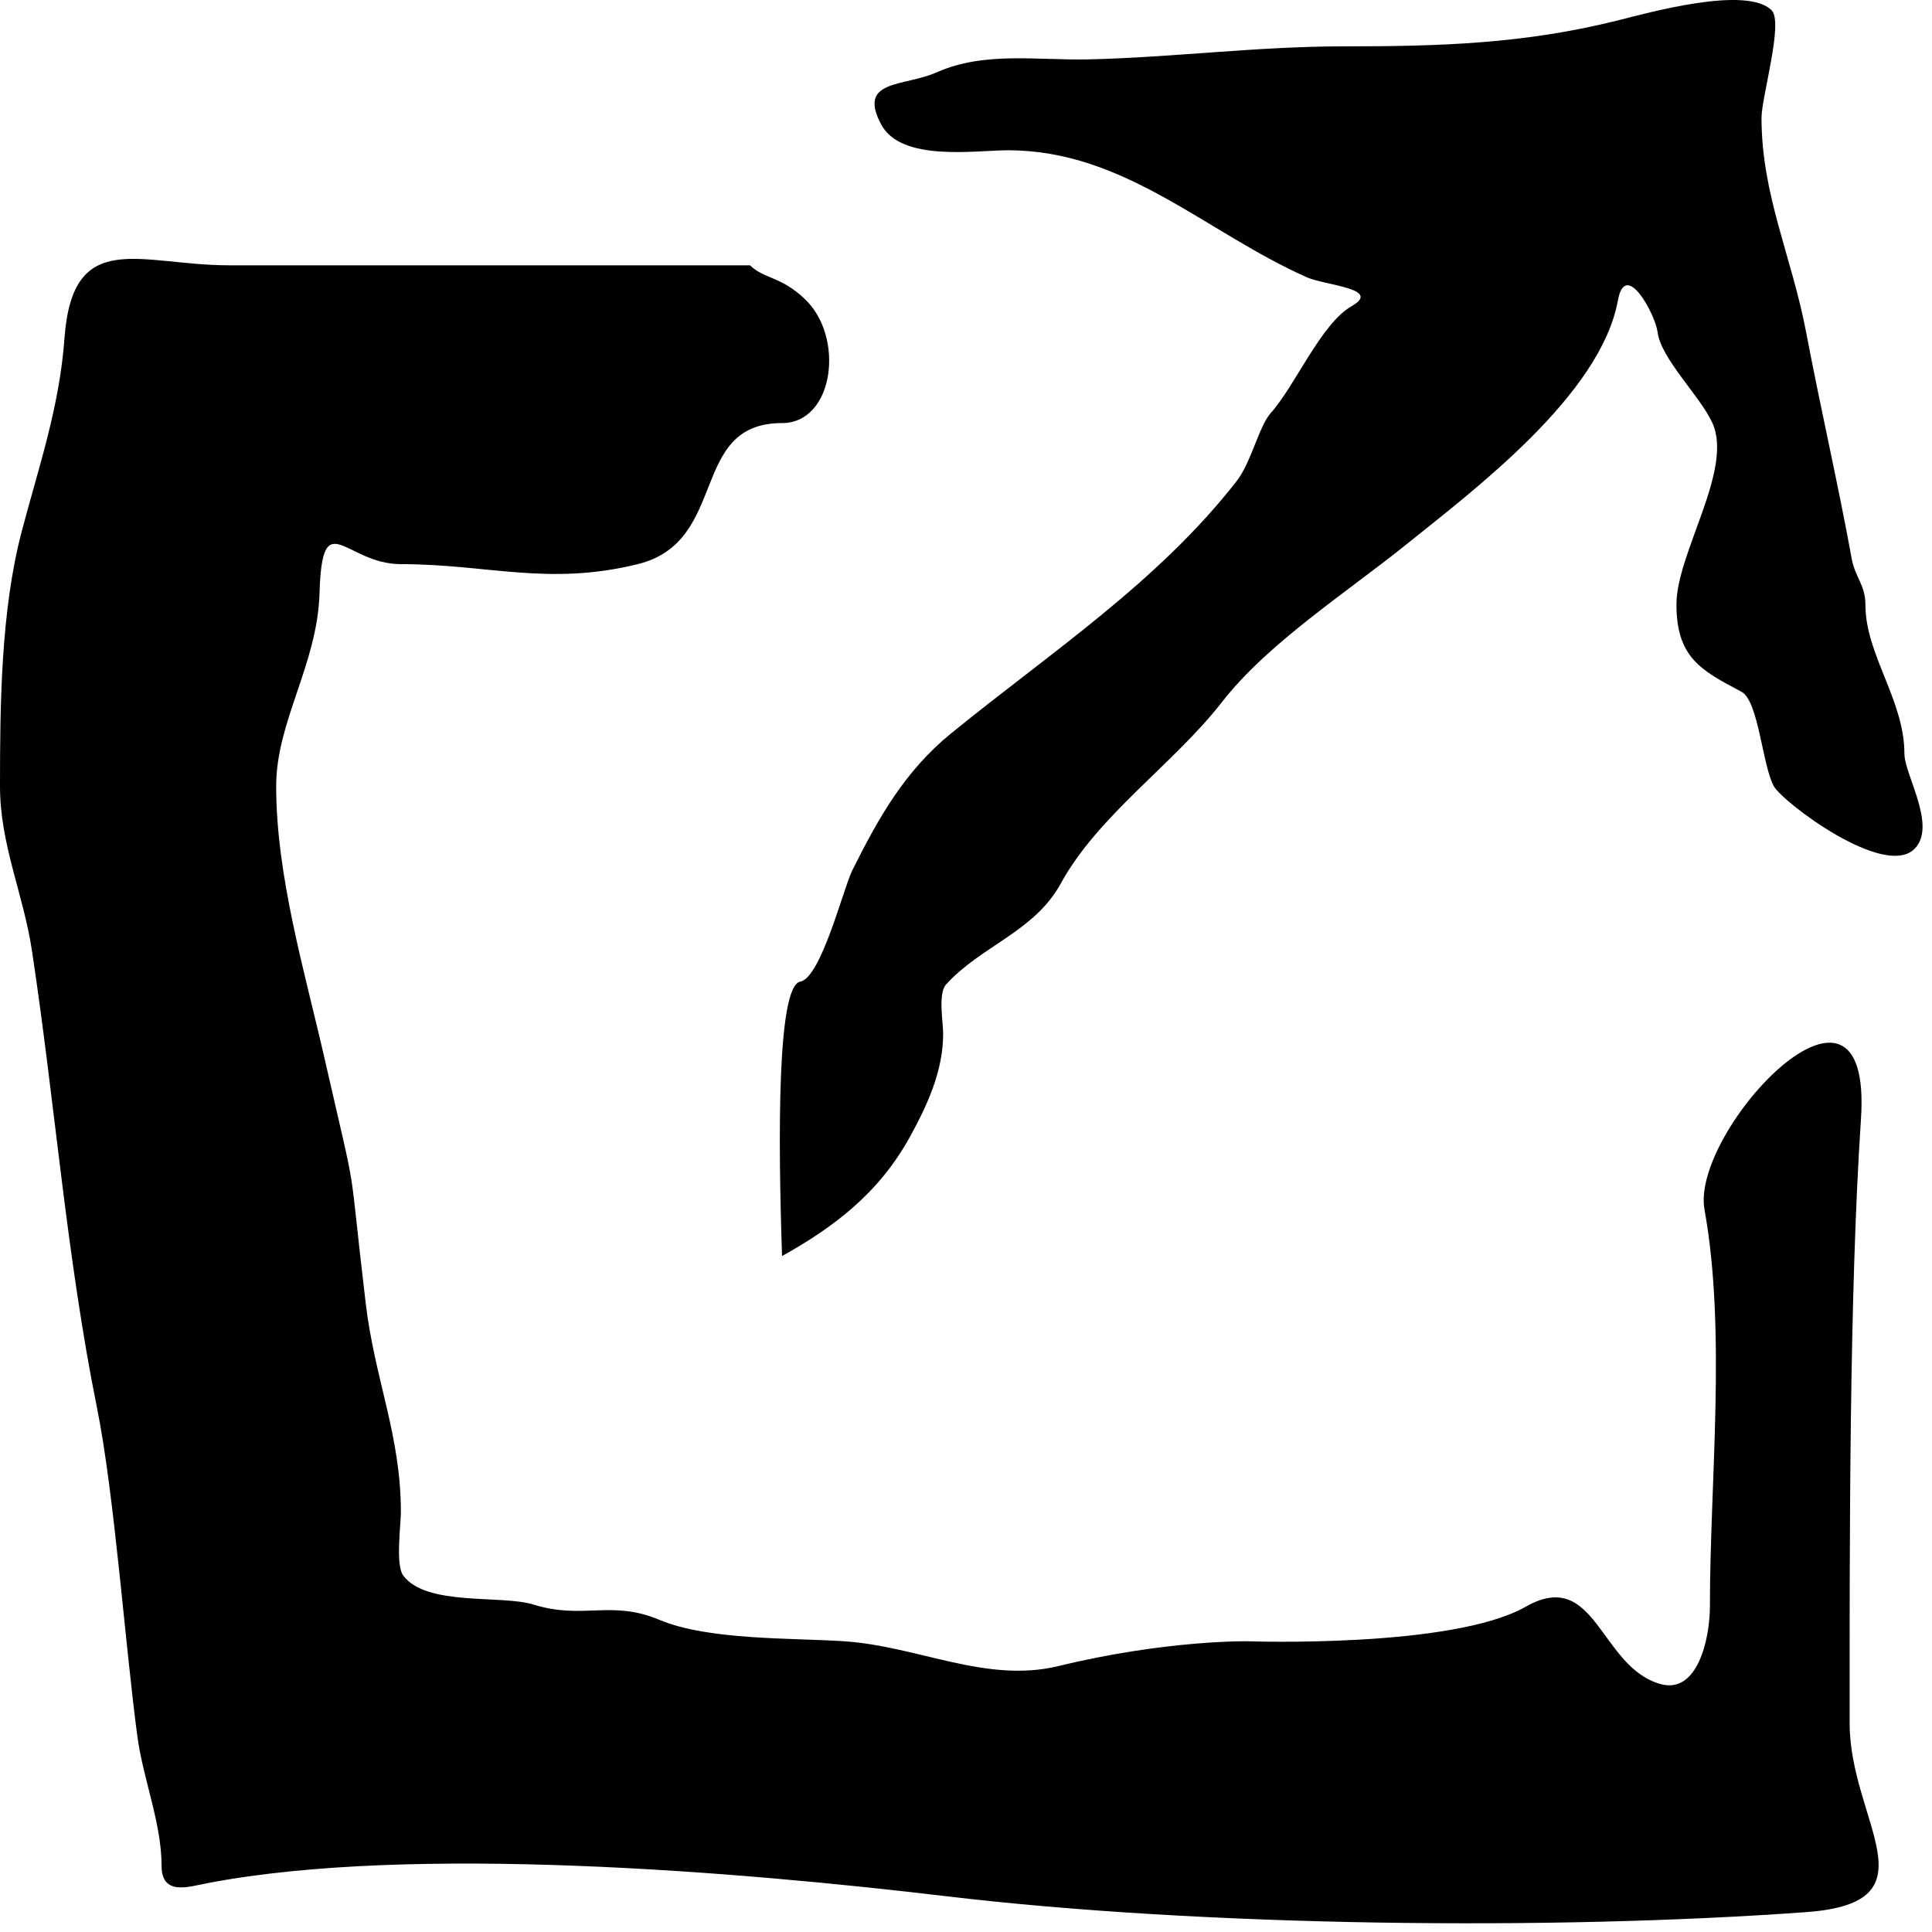
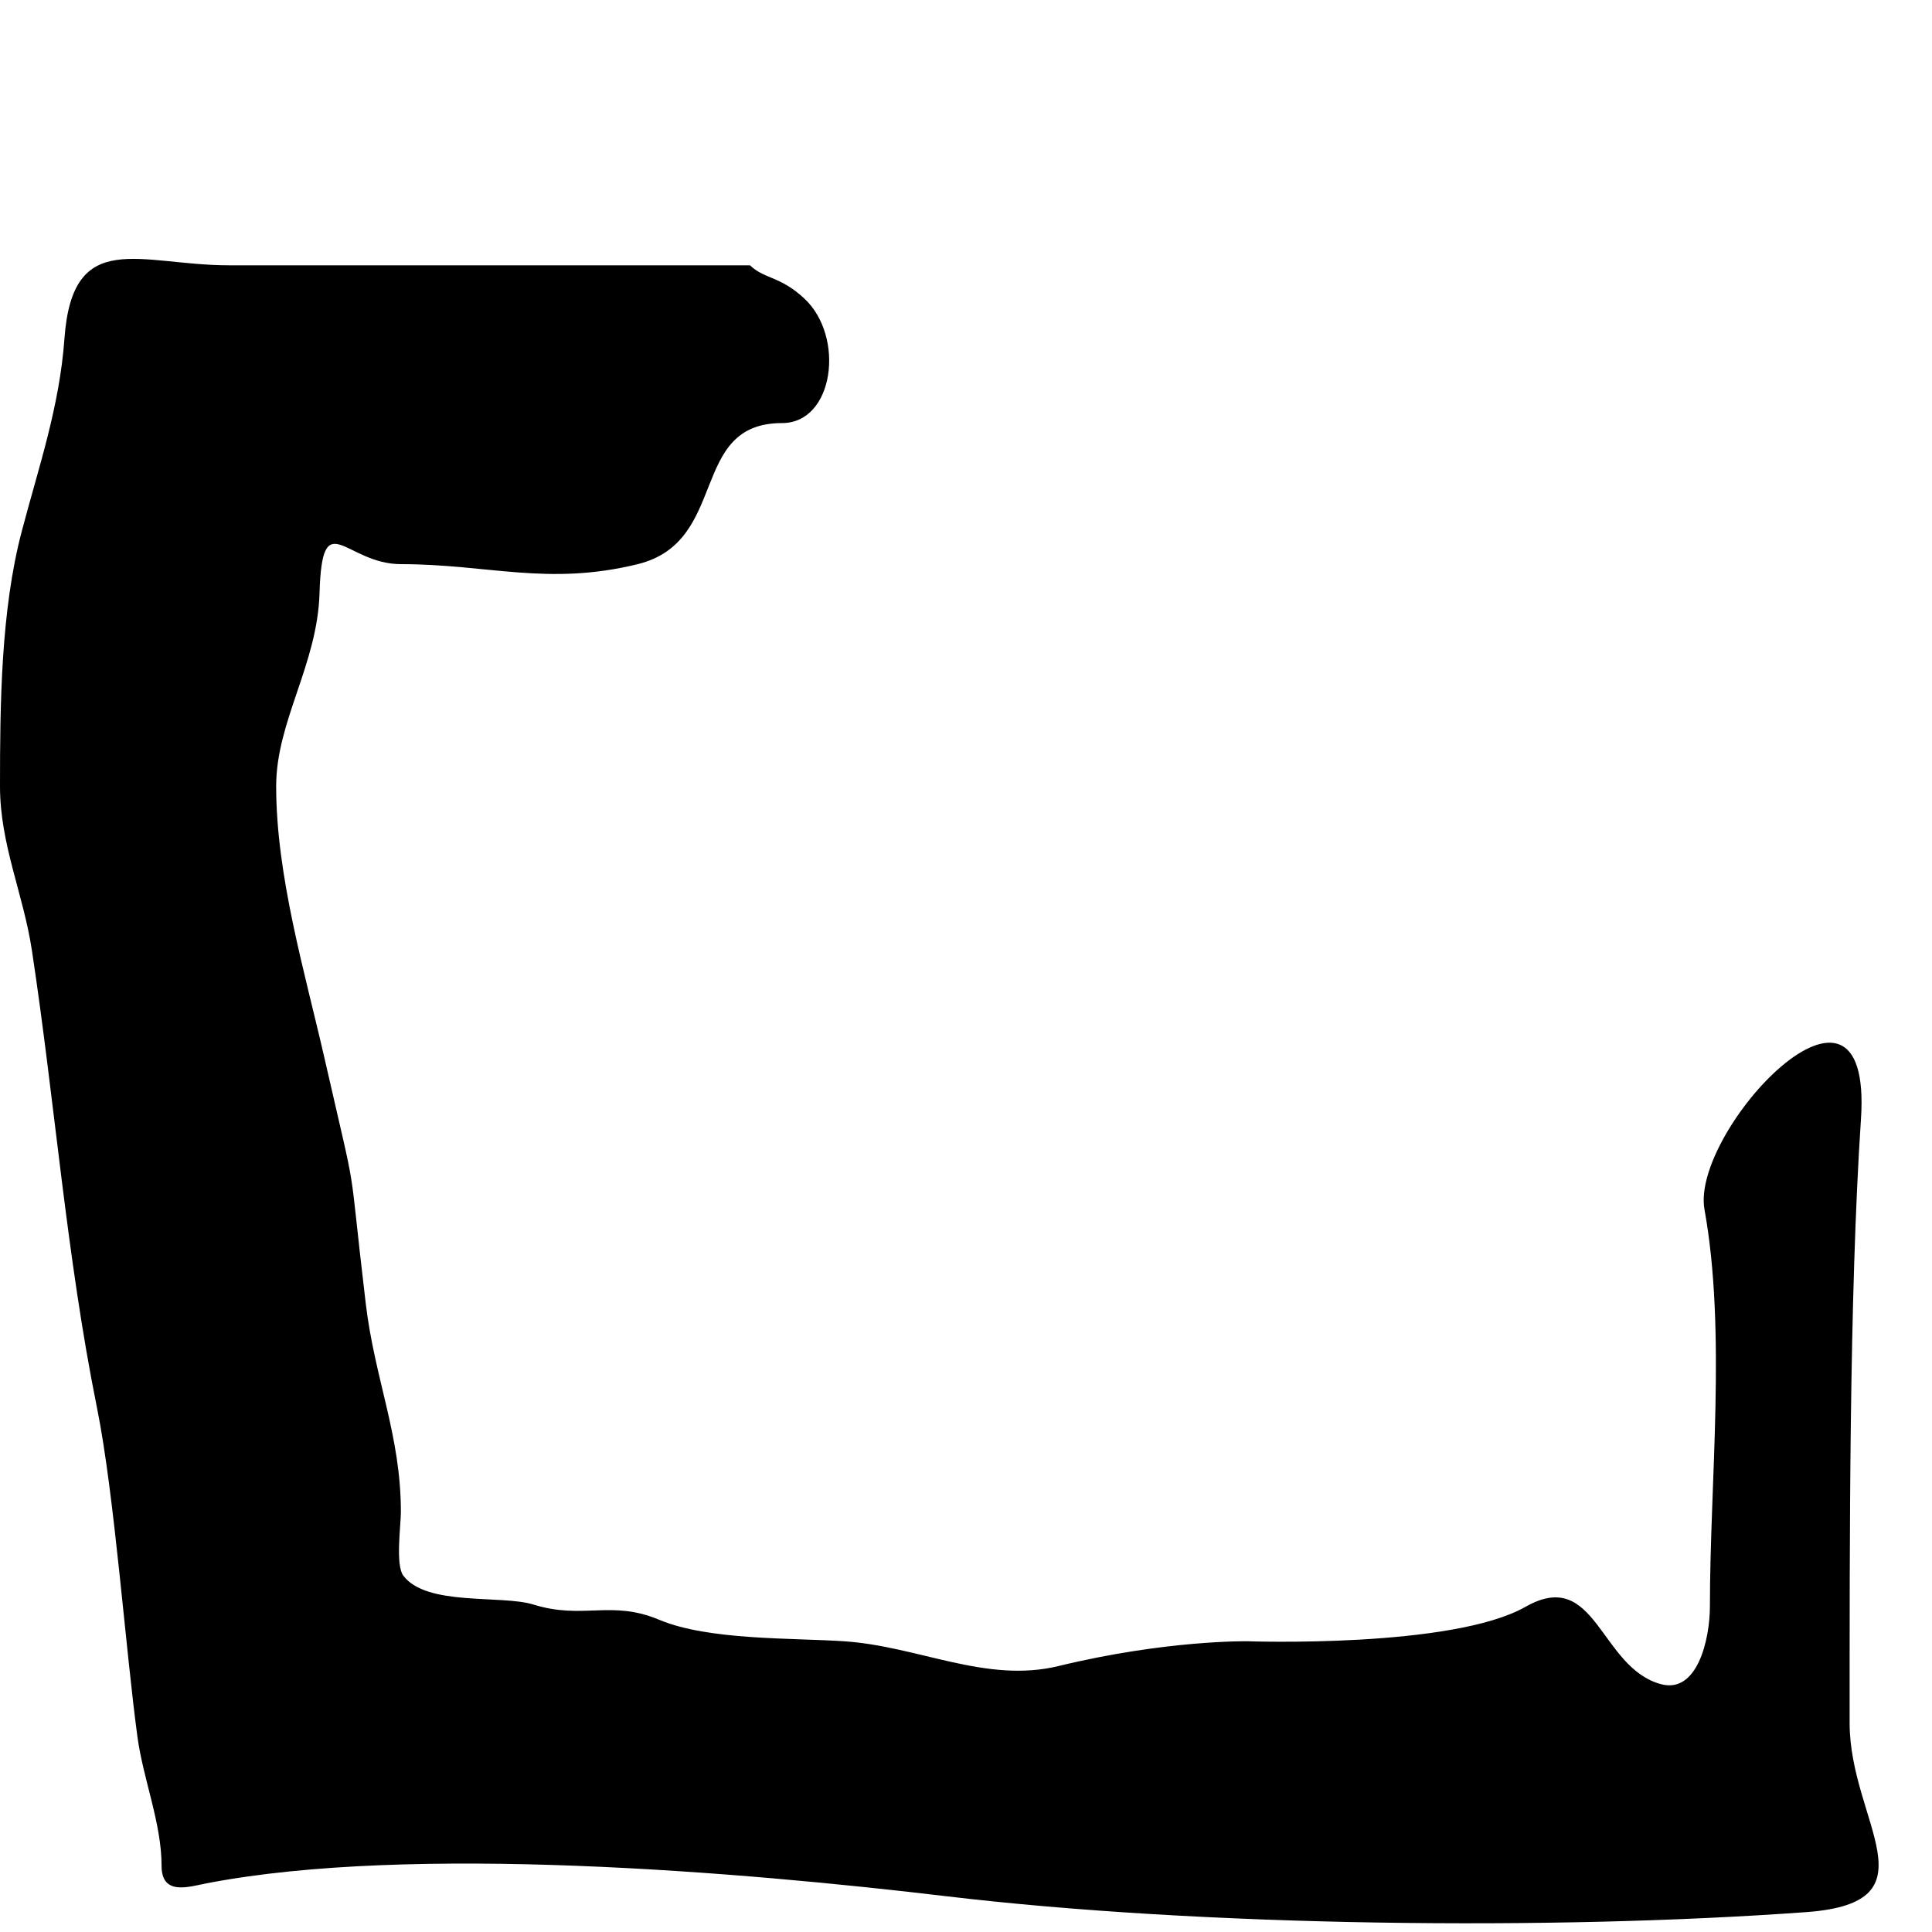
<svg xmlns="http://www.w3.org/2000/svg" width="103" height="103" viewBox="0 0 103 103" fill="none">
  <path d="M12.205 14.144L39.984 14.144C40.741 14.88 41.591 14.71 42.885 15.919C45.061 17.952 44.468 22.555 41.693 22.555C36.695 22.555 38.893 28.874 34 30.076C29.195 31.256 26.026 30.076 21.372 30.076C18.395 30.076 17.178 26.815 17.035 31.619C16.922 35.432 14.723 38.455 14.723 41.918C14.723 46.699 16.256 51.845 17.292 56.384C19.183 64.666 18.488 60.991 19.5 69.5C19.981 73.544 21.372 76.53 21.372 80.605C21.372 81.307 21.076 83.435 21.5 84C22.736 85.65 26.721 85.011 28.438 85.543C31.099 86.368 32.581 85.277 35.139 86.353C37.773 87.46 42.211 87.314 45 87.5C48.966 87.765 52.575 89.76 56.434 88.821C62.181 87.425 66.5 87.5 66.5 87.5C66.5 87.5 77.422 87.886 81.331 85.662C85.109 83.513 85.279 88.914 88.558 89.789C90.481 90.302 91.16 87.425 91.16 85.623C91.16 78.974 92.045 70.971 90.871 64.484C90.11 60.282 99.866 49.865 99.213 59.662C98.582 69.135 98.609 82.377 98.609 91.872C98.609 97.114 103.315 101.429 96.296 101.94C82.791 102.923 64.129 102.722 50.439 101.092C39.518 99.791 21.959 98.302 11.055 100.397C10.058 100.589 8.614 101.087 8.614 99.472C8.614 97.2 7.639 94.878 7.329 92.605C6.696 87.96 6.103 79.671 5.171 75.054C3.541 66.978 2.935 58.817 1.702 50.675C1.246 47.657 0 45.021 0 41.918C0 37.538 0.048 32.555 1.156 28.34C2.065 24.884 3.171 21.709 3.437 18.04C3.868 12.089 7.468 14.144 12.205 14.144Z" fill="black" />
-   <path d="M42.664 52.334C41.419 52.568 41.485 60.752 41.693 66.963C44.395 65.458 46.839 63.648 48.512 60.606C49.46 58.882 50.282 57.077 50.282 55.104C50.282 54.491 50.001 52.971 50.436 52.488C52.281 50.438 55.151 49.672 56.553 47.102C58.528 43.481 62.587 40.718 65.133 37.445C67.595 34.279 71.756 31.617 74.982 29.019C78.562 26.136 85.337 21.064 86.255 16.015C86.659 13.789 88.254 16.774 88.371 17.708C88.549 19.131 90.655 21.133 91.295 22.555C92.417 25.05 89.376 29.485 89.376 32.223C89.376 35.045 90.68 35.735 92.8 36.857L92.839 36.878C93.76 37.365 93.951 40.804 94.57 41.918C95.042 42.767 100.458 46.864 102.067 45.255C103.284 44.039 101.529 41.31 101.529 40.176C101.529 37.335 99.451 34.897 99.451 32.251C99.451 31.178 98.901 30.785 98.72 29.788C97.992 25.786 97.058 21.76 96.296 17.746C95.52 13.651 93.911 10.401 93.911 6.281C93.911 5.177 95.095 1.194 94.45 0.549C93.111 -0.79 87.836 0.692 86.255 1.087C81.26 2.336 76.805 2.472 71.596 2.472C67.026 2.472 62.512 3.063 58.053 3.165C55.282 3.228 52.477 2.728 49.936 3.857C48.195 4.631 45.697 4.218 46.973 6.627C48.042 8.646 51.974 8.012 53.745 8.012C59.96 8.012 64.268 12.382 69.673 14.784C70.659 15.222 73.708 15.38 72.058 16.323C70.426 17.255 69.045 20.576 67.749 22.017C67.126 22.708 66.696 24.662 65.941 25.633C61.737 31.038 55.966 34.813 50.705 39.099C48.236 41.111 46.851 43.575 45.434 46.409C44.97 47.338 43.775 52.126 42.664 52.334Z" fill="black" />
</svg>